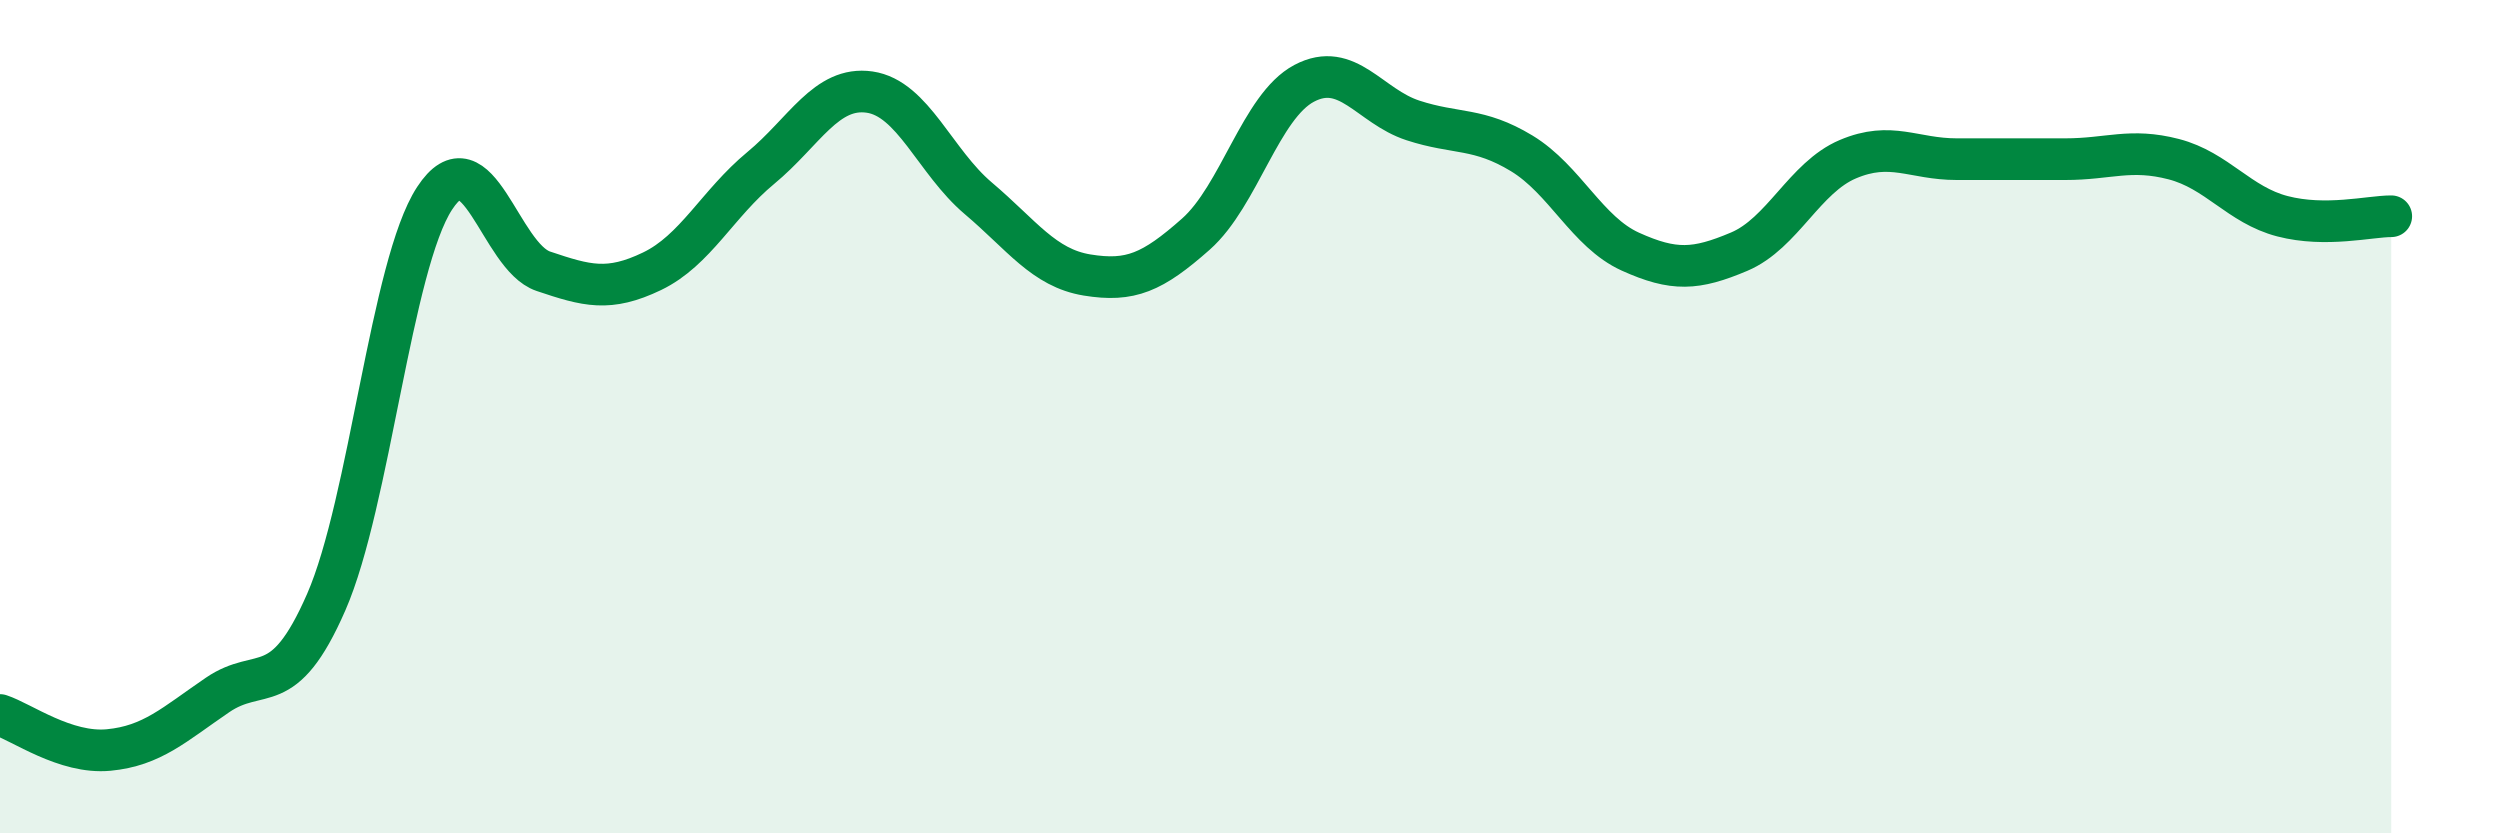
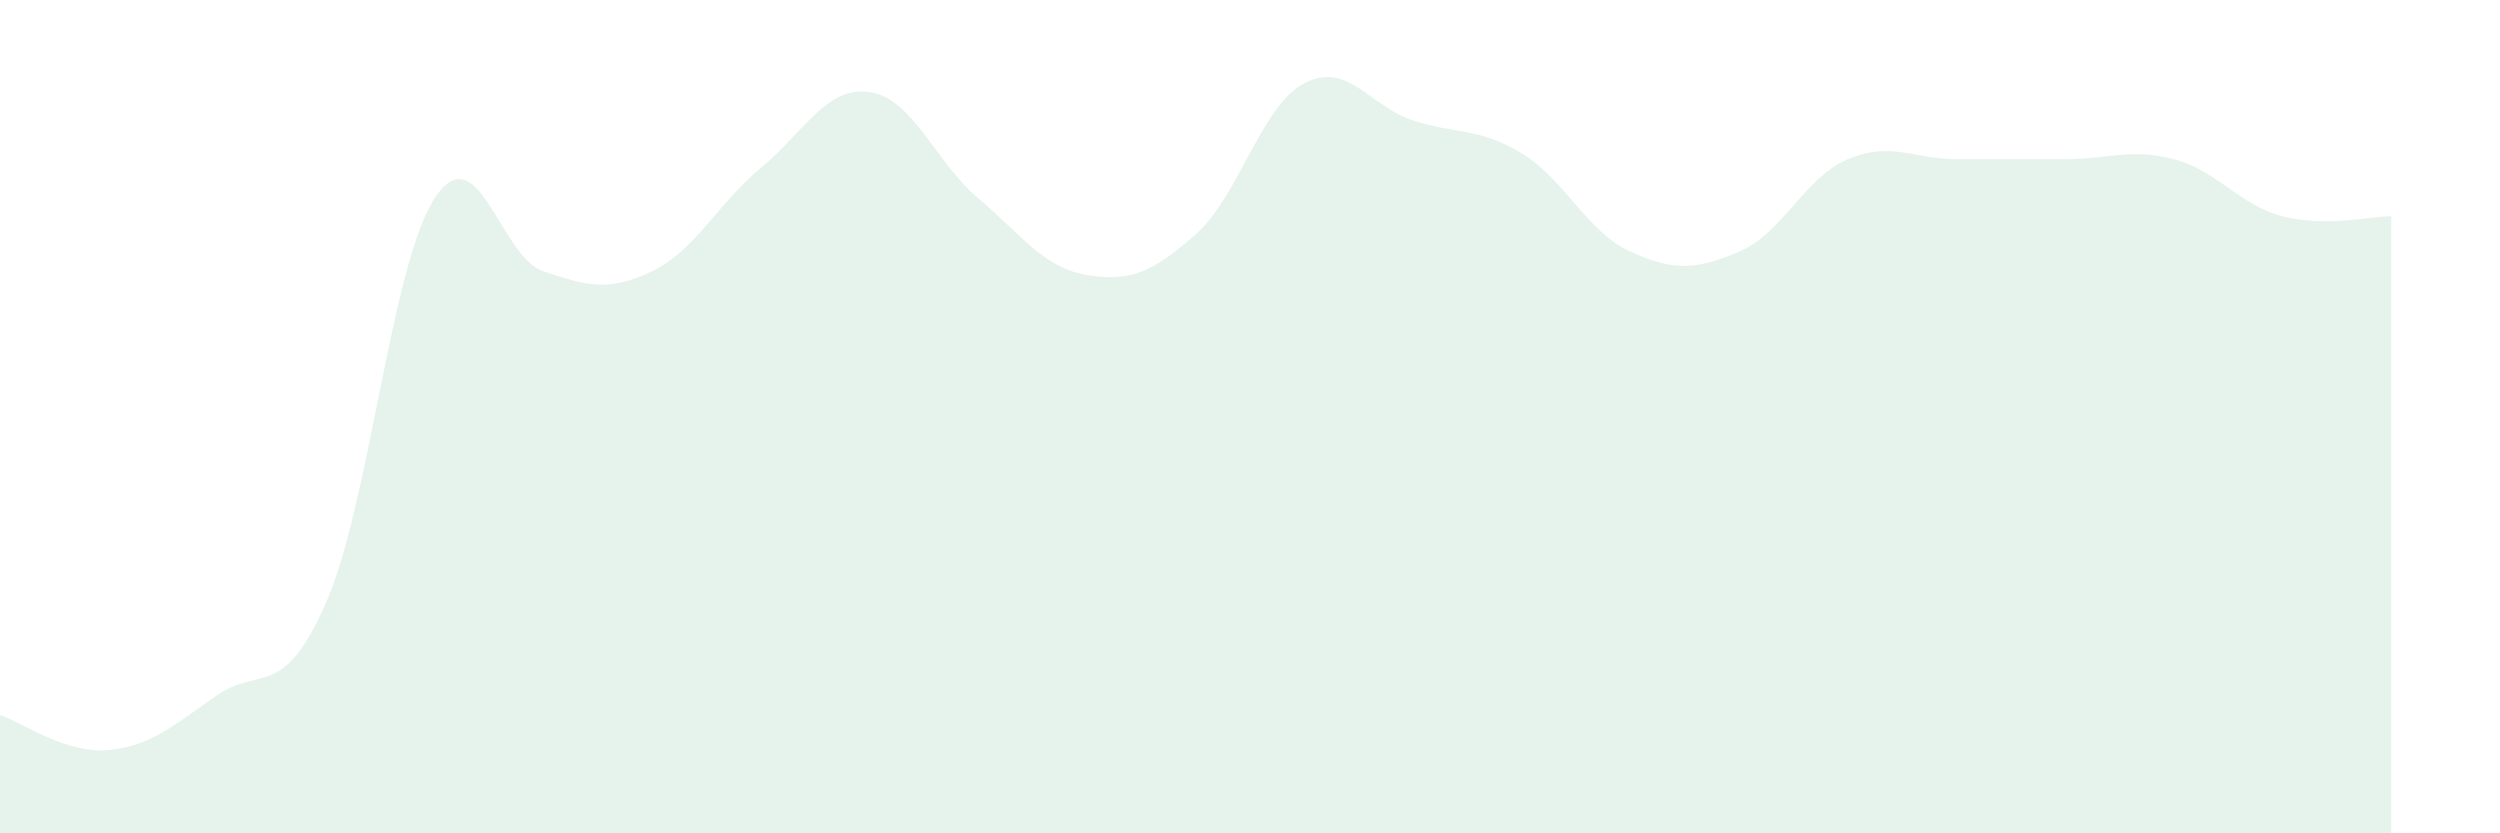
<svg xmlns="http://www.w3.org/2000/svg" width="60" height="20" viewBox="0 0 60 20">
  <path d="M 0,17.16 C 0.52,17.33 1.57,18.1 2.61,18 C 3.65,17.9 4.18,17.39 5.22,16.68 C 6.26,15.97 6.79,16.83 7.83,14.45 C 8.87,12.07 9.39,6.35 10.43,4.76 C 11.47,3.17 12,6.16 13.04,6.51 C 14.08,6.86 14.61,7.01 15.65,6.51 C 16.69,6.01 17.22,4.89 18.26,4.03 C 19.3,3.17 19.83,2.06 20.87,2.21 C 21.91,2.36 22.44,3.88 23.48,4.76 C 24.52,5.64 25.05,6.43 26.09,6.6 C 27.13,6.77 27.66,6.54 28.7,5.62 C 29.74,4.7 30.26,2.55 31.3,2 C 32.34,1.45 32.87,2.55 33.91,2.89 C 34.95,3.23 35.48,3.05 36.52,3.68 C 37.56,4.31 38.09,5.57 39.13,6.04 C 40.17,6.51 40.7,6.48 41.74,6.04 C 42.78,5.6 43.31,4.26 44.35,3.82 C 45.39,3.38 45.92,3.82 46.96,3.82 C 48,3.82 48.53,3.82 49.57,3.82 C 50.61,3.82 51.13,3.55 52.17,3.82 C 53.21,4.09 53.74,4.92 54.78,5.19 C 55.82,5.46 56.87,5.19 57.39,5.19L57.39 20L0 20Z" fill="#008740" opacity="0.1" stroke-linecap="round" stroke-linejoin="round" />
-   <path d="M 0,17.16 C 0.52,17.33 1.57,18.1 2.61,18 C 3.65,17.9 4.18,17.39 5.22,16.68 C 6.26,15.97 6.79,16.83 7.83,14.45 C 8.87,12.07 9.39,6.35 10.43,4.76 C 11.47,3.17 12,6.16 13.04,6.51 C 14.08,6.86 14.61,7.01 15.65,6.51 C 16.69,6.01 17.22,4.89 18.26,4.03 C 19.3,3.17 19.83,2.06 20.87,2.21 C 21.91,2.36 22.44,3.88 23.48,4.76 C 24.52,5.64 25.05,6.43 26.09,6.6 C 27.13,6.77 27.66,6.54 28.7,5.62 C 29.74,4.7 30.26,2.55 31.3,2 C 32.34,1.45 32.87,2.55 33.91,2.89 C 34.95,3.23 35.48,3.05 36.52,3.68 C 37.56,4.31 38.09,5.57 39.13,6.04 C 40.17,6.51 40.7,6.48 41.74,6.04 C 42.78,5.6 43.31,4.26 44.35,3.82 C 45.39,3.38 45.92,3.82 46.96,3.82 C 48,3.82 48.53,3.82 49.57,3.82 C 50.61,3.82 51.13,3.55 52.17,3.82 C 53.21,4.09 53.74,4.92 54.78,5.19 C 55.82,5.46 56.87,5.19 57.39,5.19" stroke="#008740" stroke-width="1" fill="none" stroke-linecap="round" stroke-linejoin="round" />
</svg>